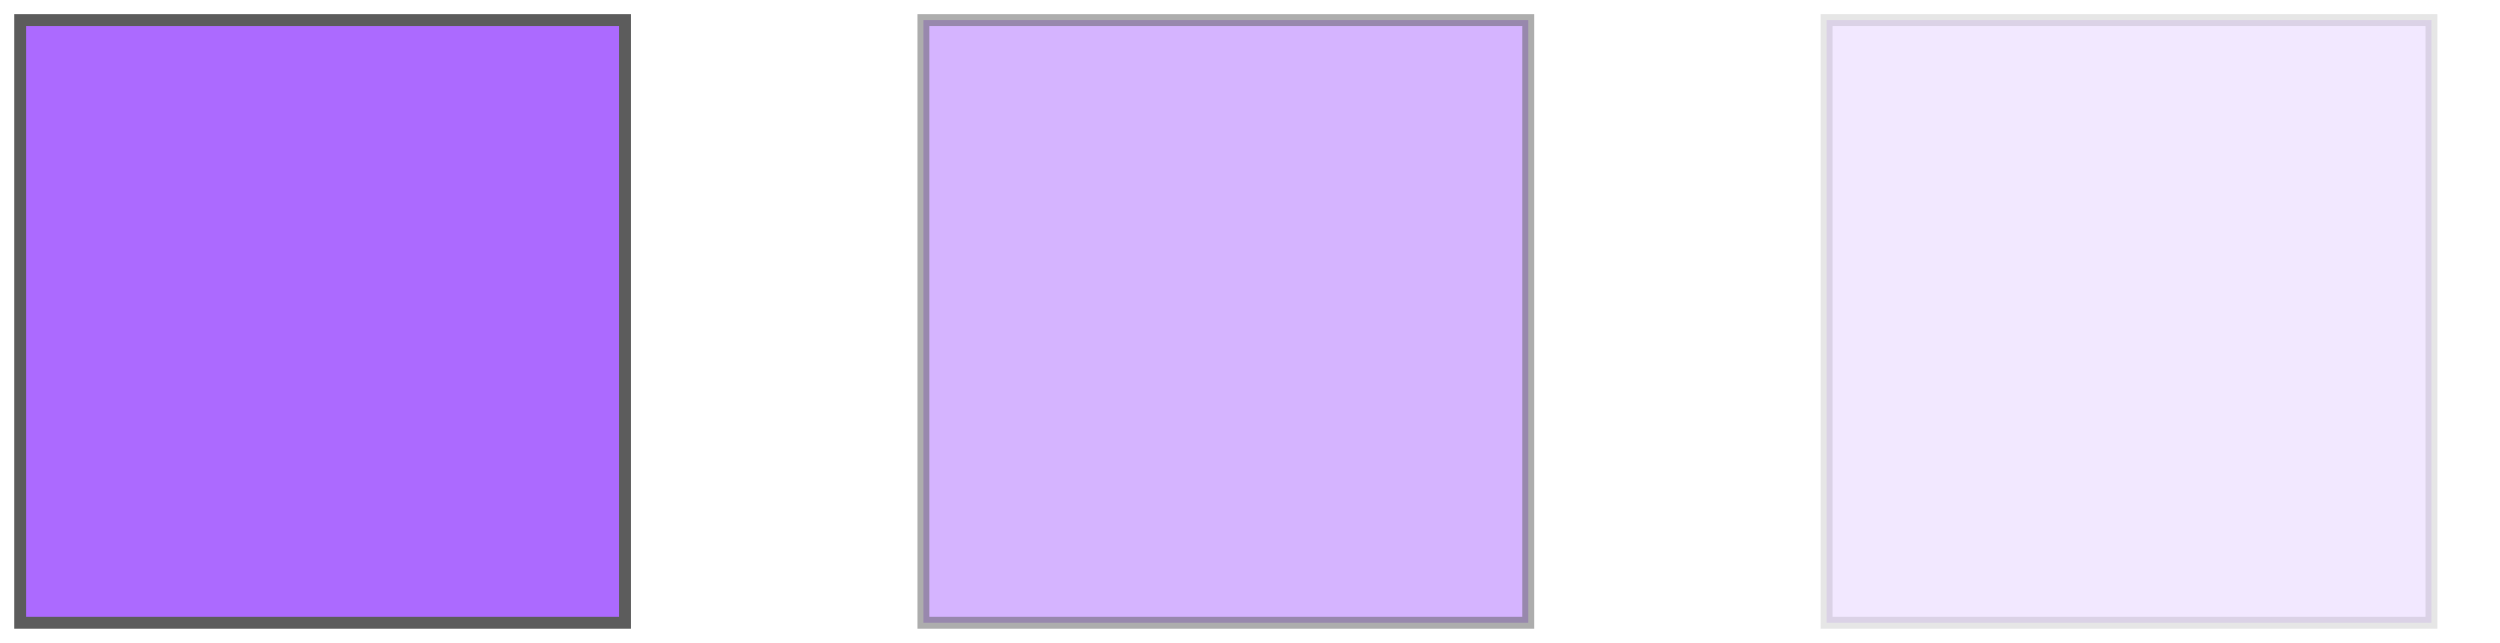
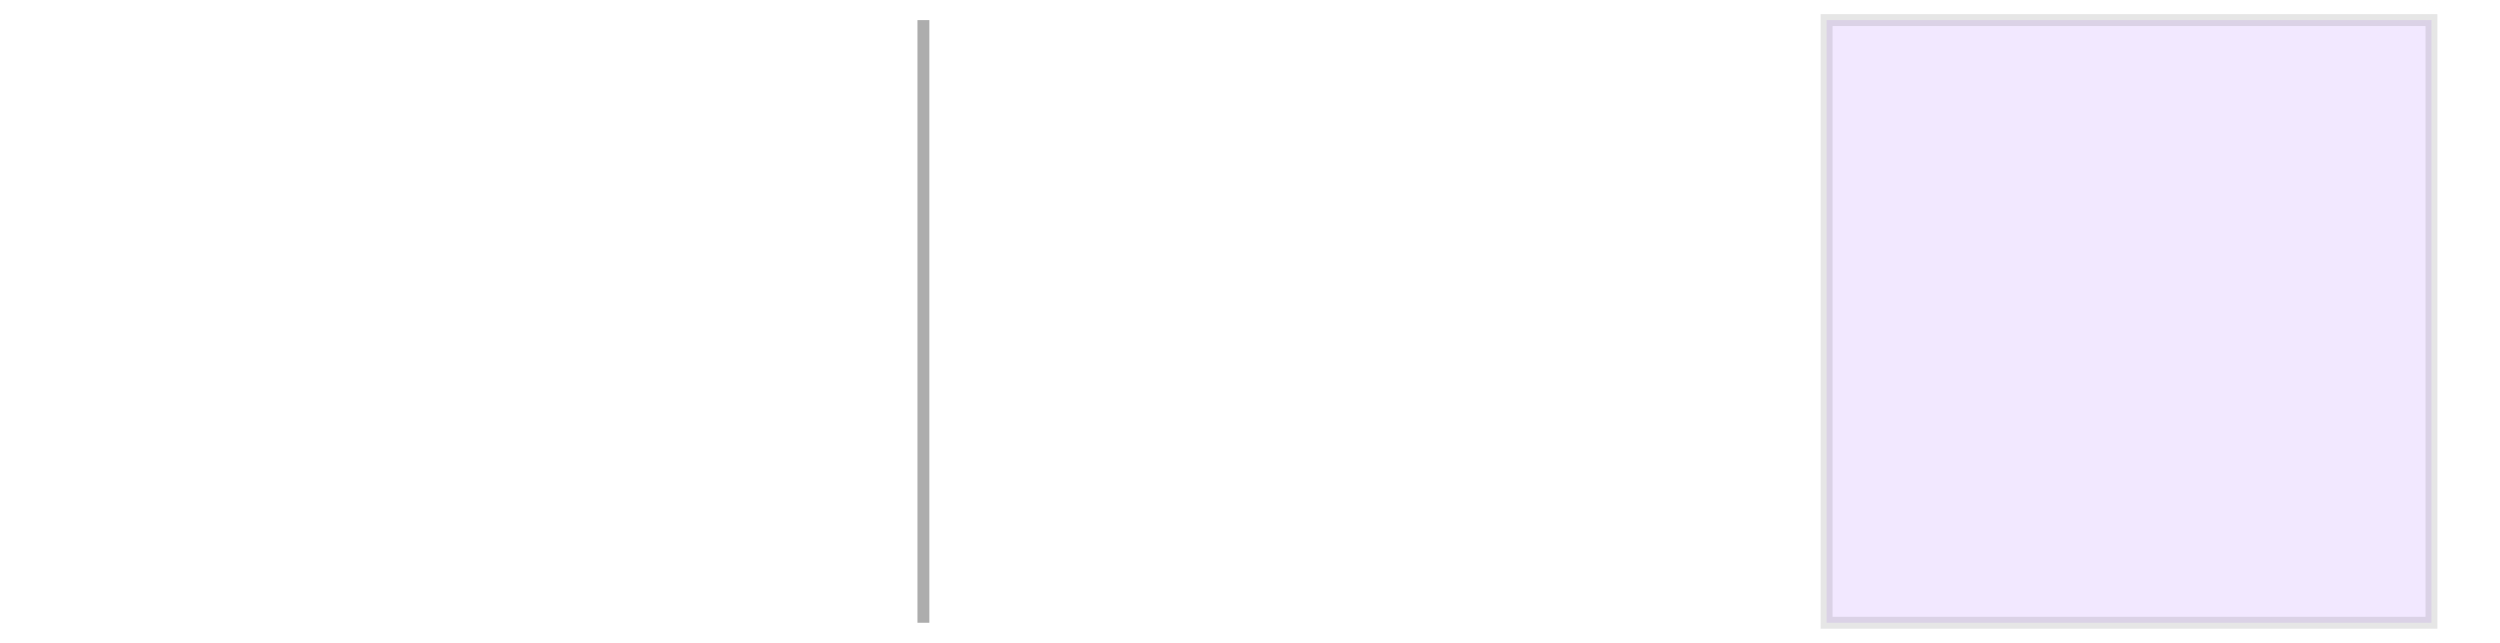
<svg xmlns="http://www.w3.org/2000/svg" width="105" height="27" viewBox="0 0 105 27" fill="none">
-   <path d="M0.847 0.844L0.847 26.156H26.25V0.844H0.847Z" fill="#AC6AFF" stroke="#5C5C5C" stroke-width="0.5" />
-   <path opacity="0.5" d="M38.783 0.844V26.156H64.186V0.844H38.783Z" fill="#AC6AFF" stroke="#5C5C5C" stroke-width="0.5" />
+   <path opacity="0.5" d="M38.783 0.844V26.156V0.844H38.783Z" fill="#AC6AFF" stroke="#5C5C5C" stroke-width="0.5" />
  <path opacity="0.15" d="M76.717 0.844V26.156H102.121V0.844H76.717Z" fill="#AC6AFF" stroke="#5C5C5C" stroke-width="0.5" />
</svg>